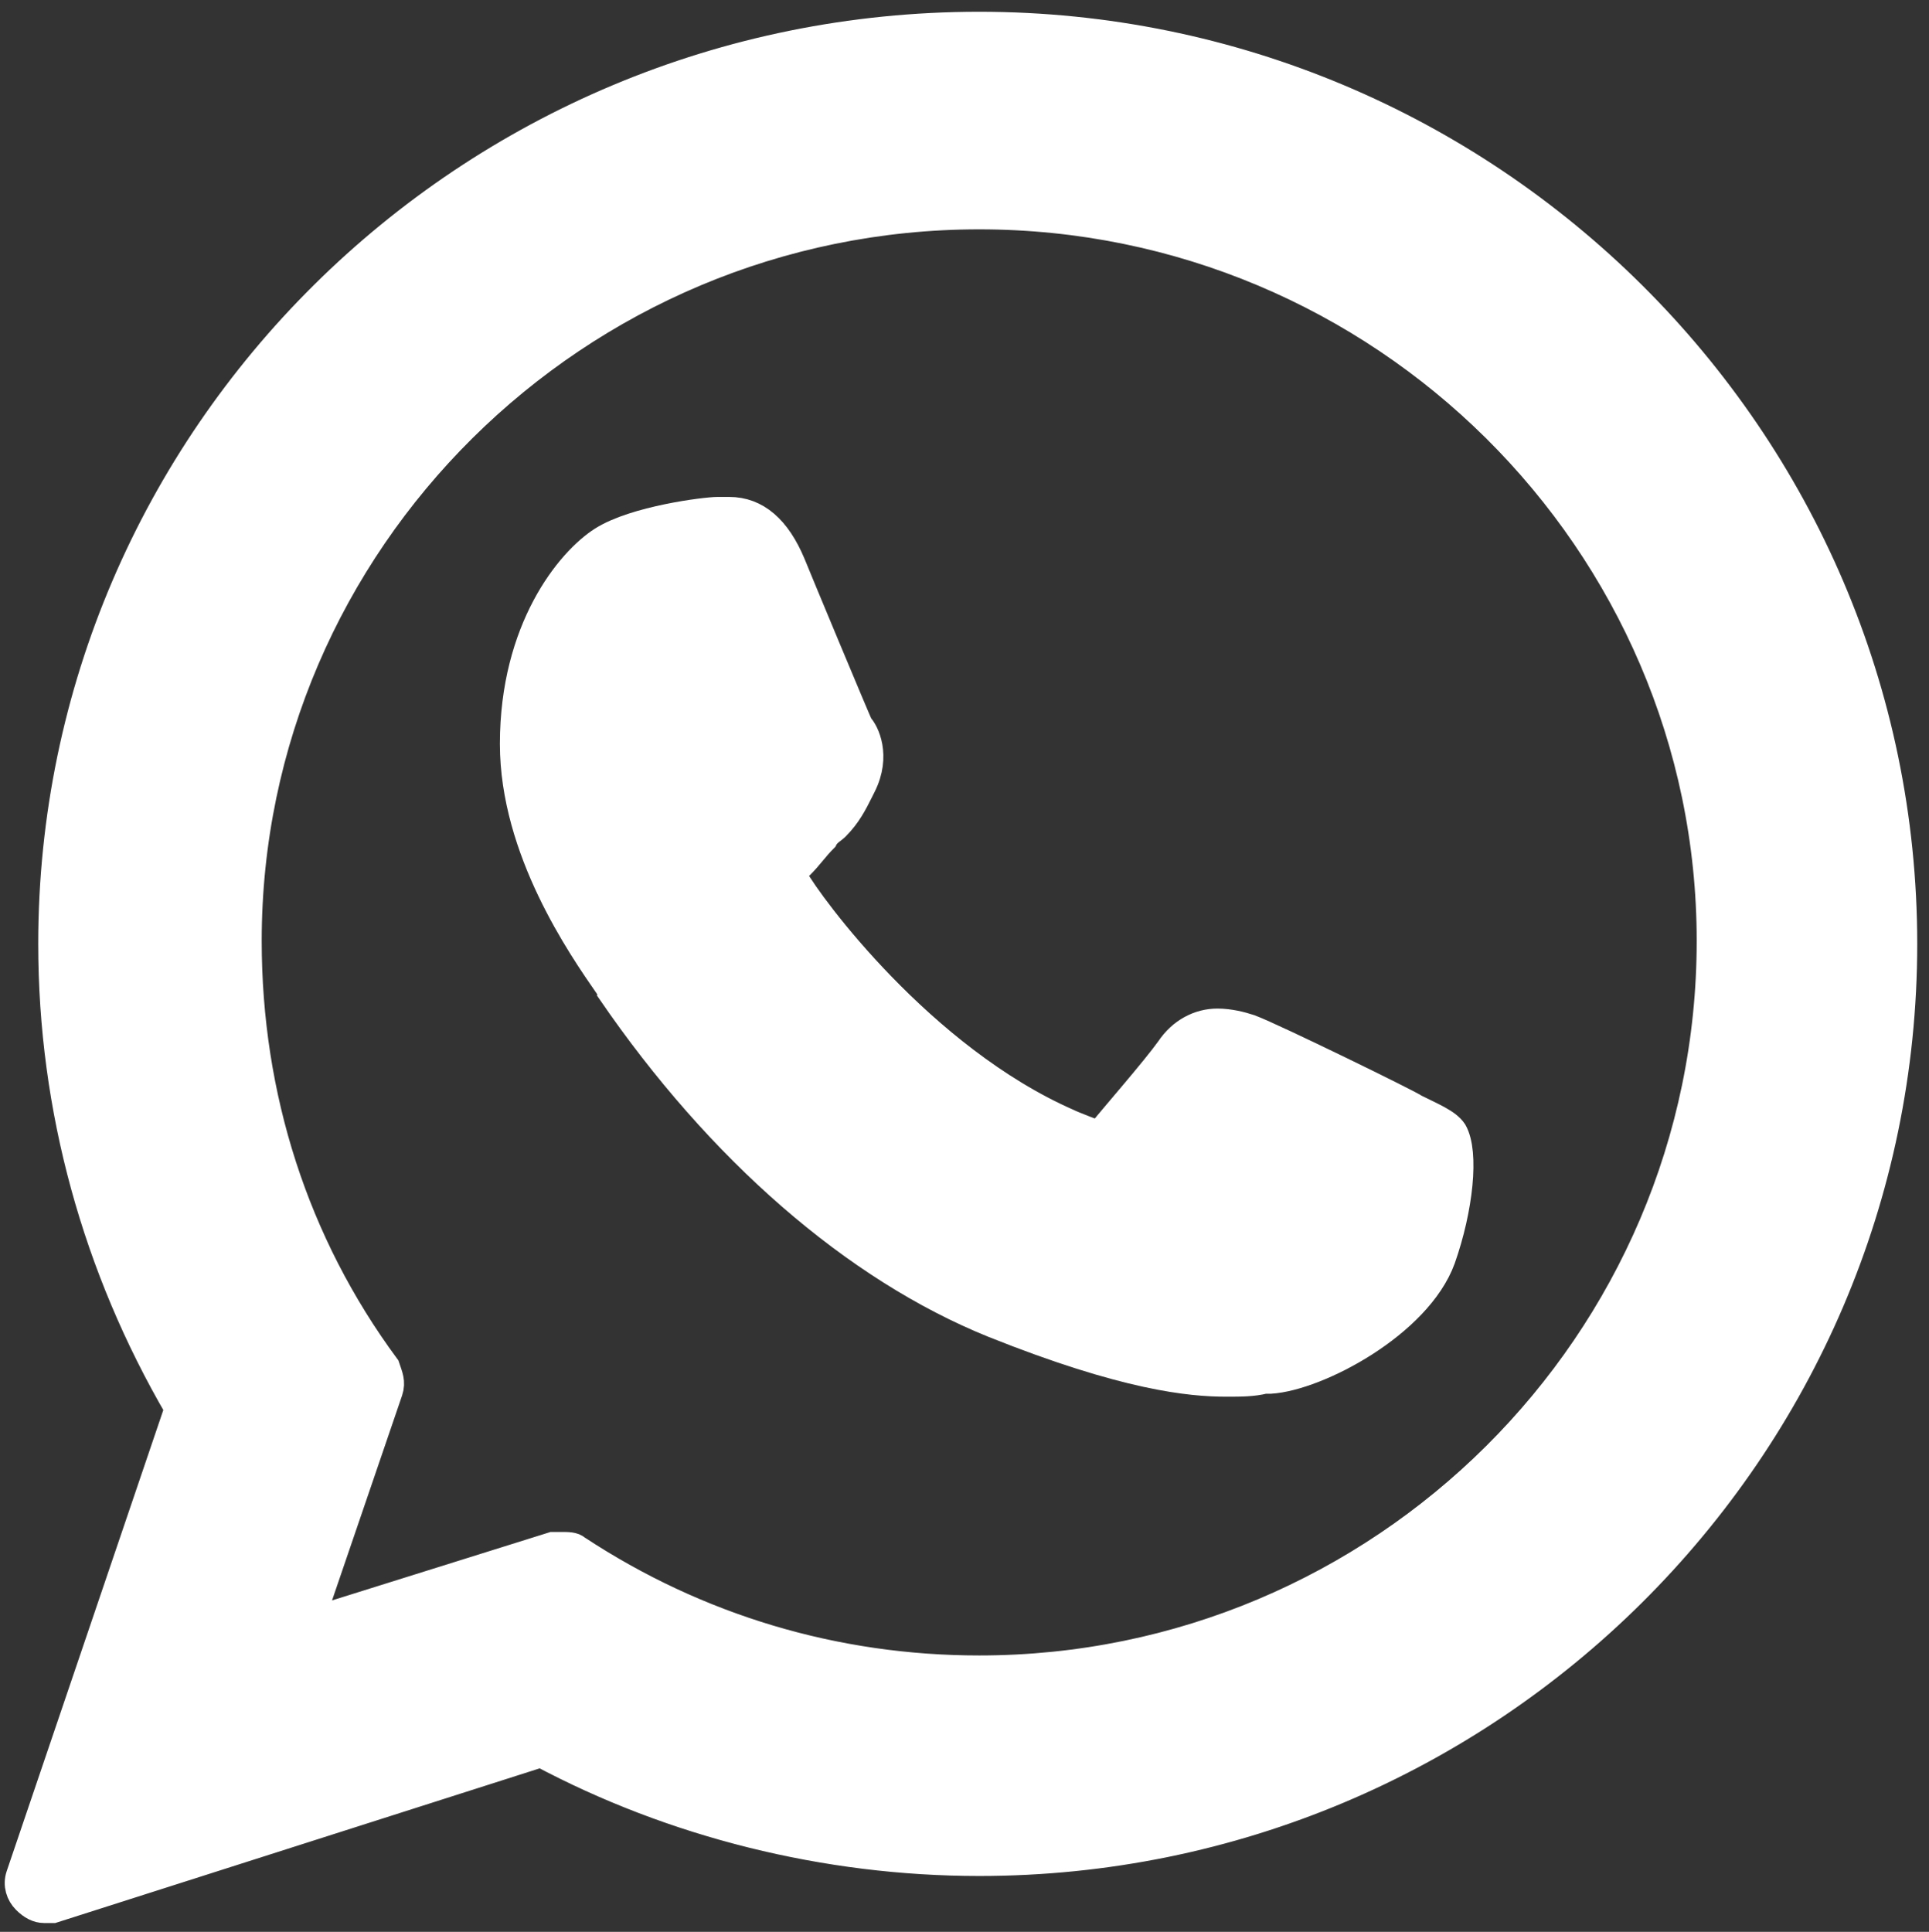
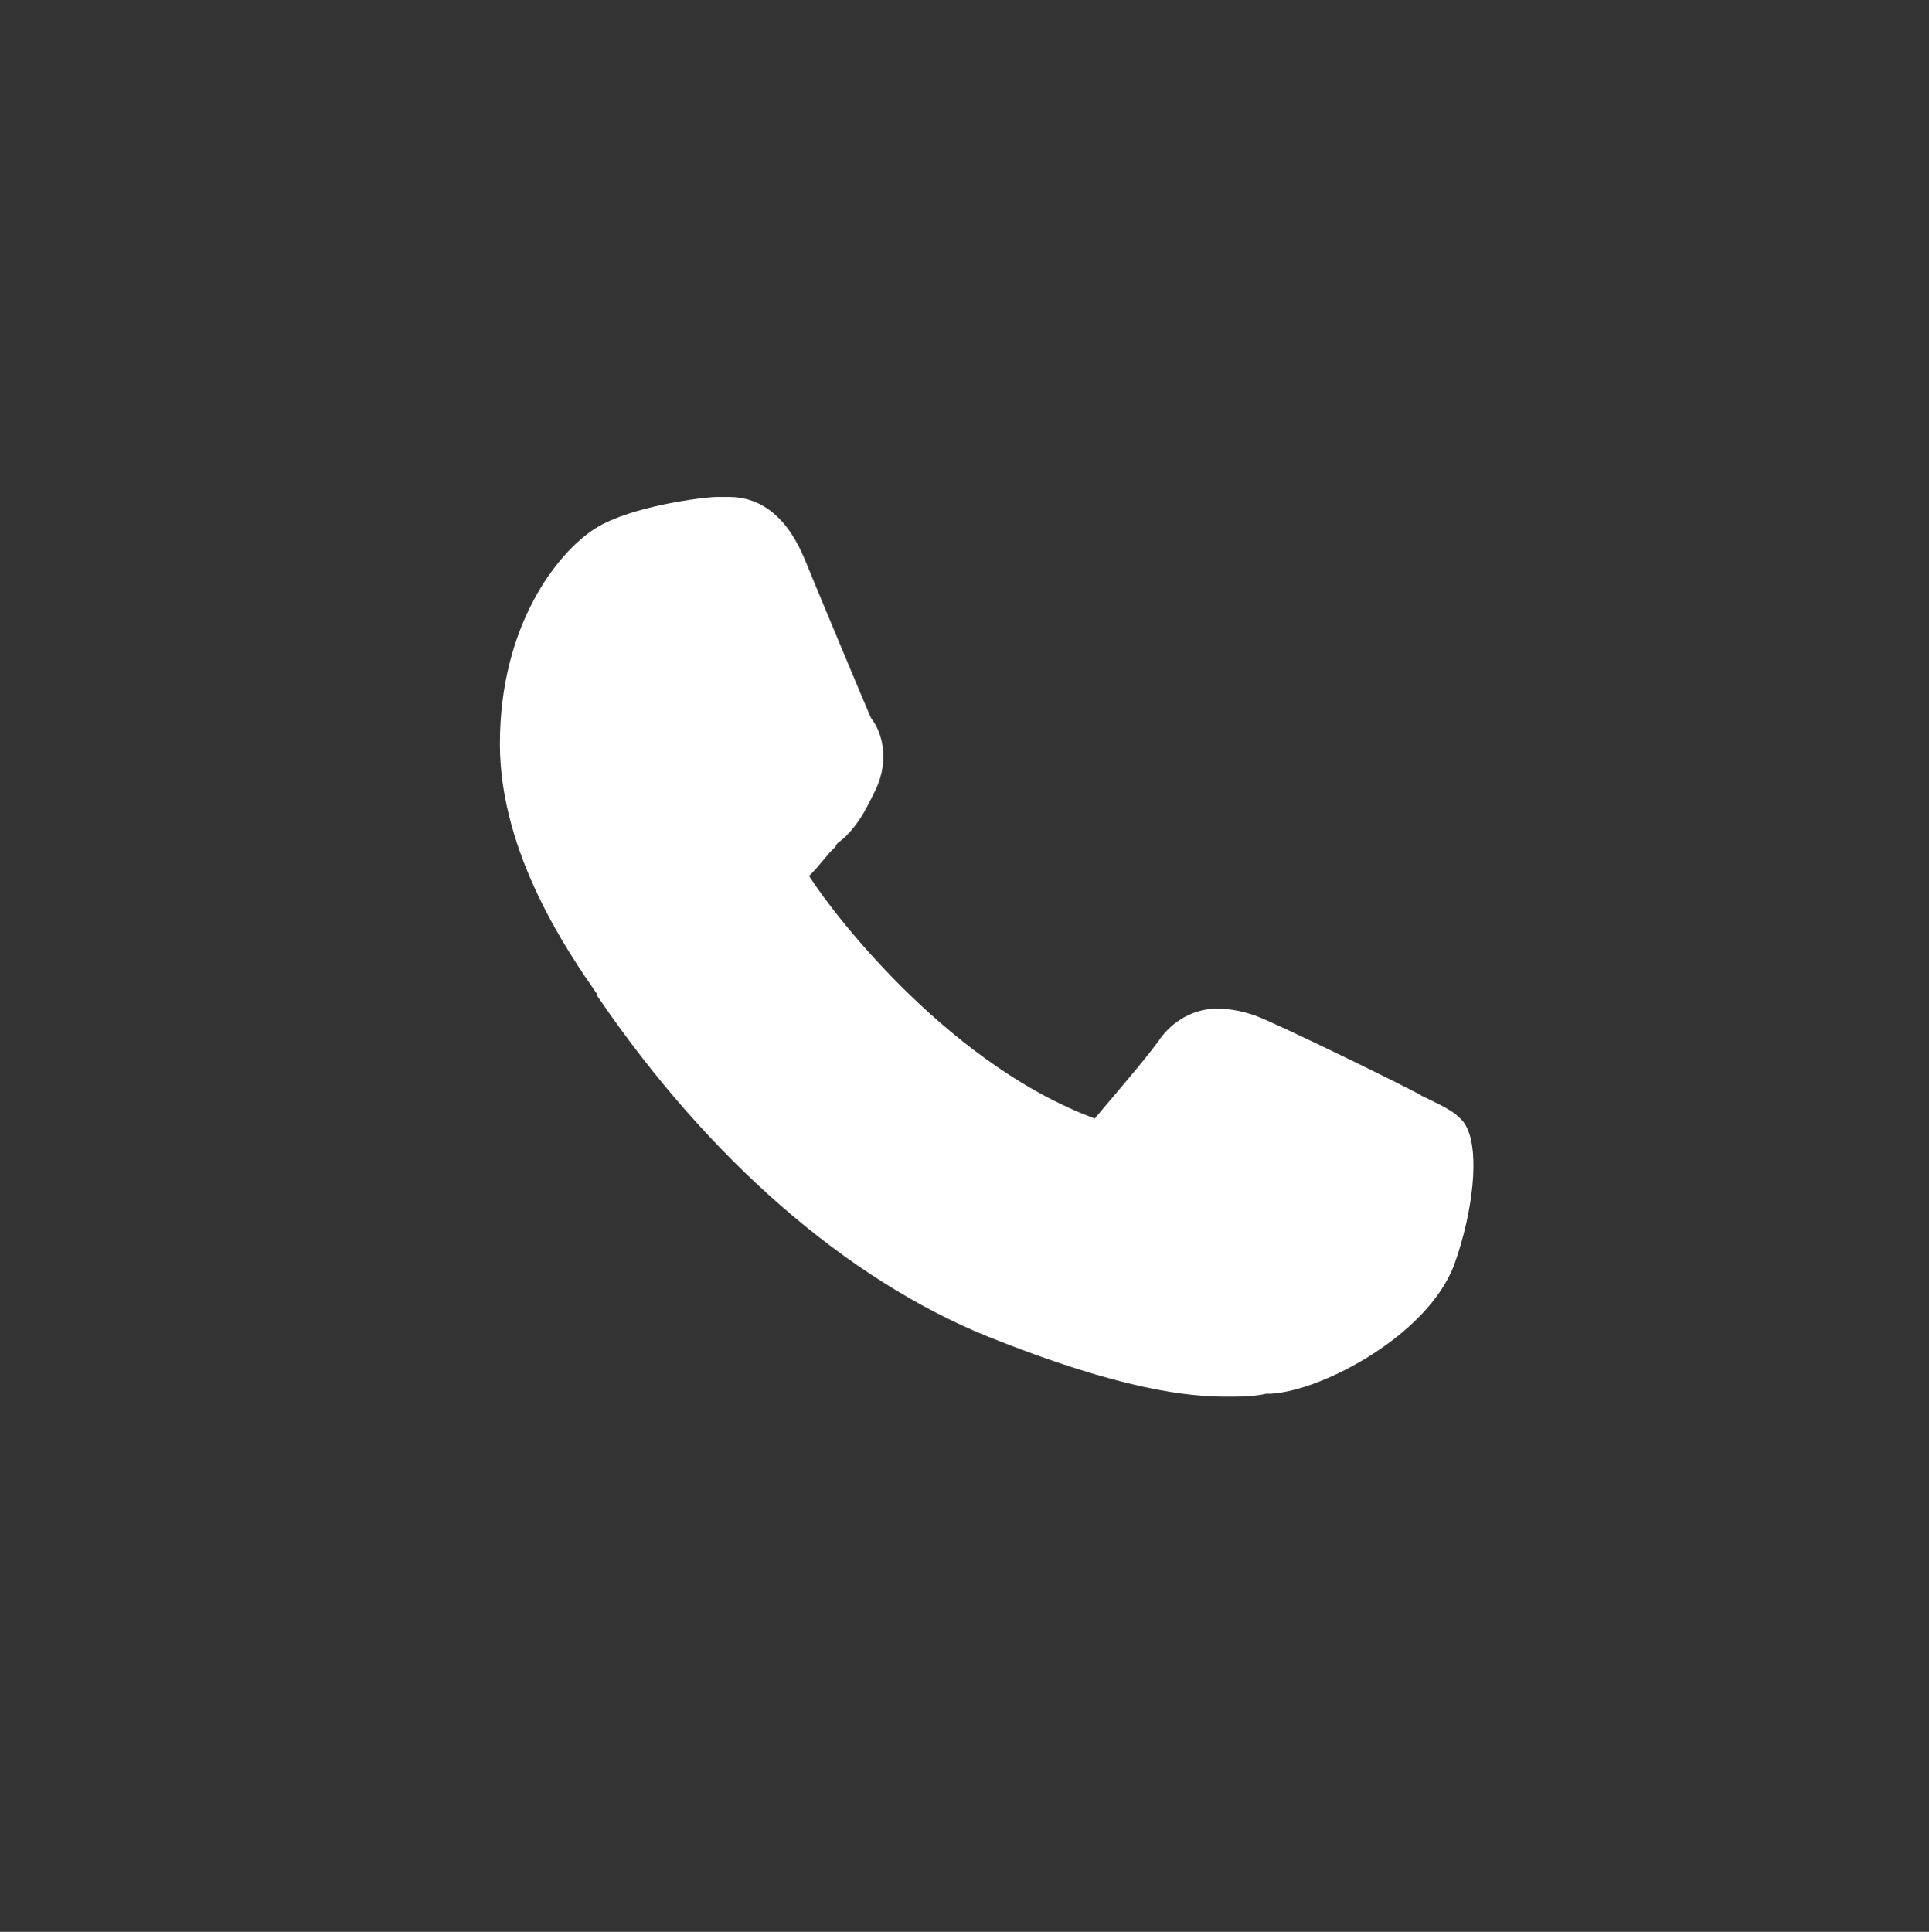
<svg xmlns="http://www.w3.org/2000/svg" version="1.1" id="Layer_1" transform="rotate(180)matrix(-1, 0, 0, -1, 0, 0)" x="0px" y="0px" viewBox="0 0 65.6 65.7" style="enable-background:new 0 0 65.6 65.7;" xml:space="preserve">
  <rect x="0" y="0" width="65.6" height="65.7" fill="#333333" stroke="none" />
  <style type="text/css">
	.st0{fill:#FFFFFF;stroke:#FFFFFF;}
</style>
  <g id="SVGRepo_bgCarrier">
</g>
  <g id="SVGRepo_tracerCarrier">
</g>
  <g id="SVGRepo_iconCarrier">
    <g id="XMLID_468_">
      <path id="XMLID_469_" class="st0" d="M48.1,37.7c-0.1-0.1-4.8-2.4-5.6-2.7c-0.3-0.1-0.7-0.2-1.1-0.2c-0.6,0-1.2,0.3-1.6,0.9    c-0.5,0.7-1.9,2.3-2.3,2.8c-0.1,0.1-0.1,0.1-0.2,0.1c0,0-0.8-0.3-1-0.4c-5-2.2-8.8-7.4-9.3-8.3c-0.1-0.1-0.1-0.2-0.1-0.2    c0-0.1,0.2-0.2,0.3-0.3c0.3-0.3,0.5-0.6,0.8-0.9c0.1-0.2,0.3-0.3,0.4-0.4c0.4-0.4,0.6-0.8,0.8-1.2l0.1-0.2c0.5-1,0.1-1.8-0.1-2    c-0.1-0.2-2.1-5-2.3-5.5c-0.5-1.2-1.2-1.8-2.1-1.8c-0.1,0,0,0-0.4,0s-2.8,0.3-3.9,1s-3,3-3,6.9c0,3.6,2.3,6.9,3.2,8.2    c0,0,0.1,0.1,0.1,0.2c3.7,5.4,8.3,9.4,13,11.3c4.5,1.8,6.7,2,7.9,2l0,0c0.5,0,0.9,0,1.3-0.1h0.2c1.6-0.1,5-1.9,5.8-4.1    c0.6-1.7,0.8-3.6,0.4-4.3C49.2,38.2,48.7,38,48.1,37.7z" />
-       <path id="XMLID_470_" class="st0" d="M33.3,0.9c-17.4,0-31.5,14-31.5,31.2c0,5.6,1.5,11,4.3,15.8L0.7,63.8c-0.1,0.3,0,0.6,0.2,0.8    c0.2,0.2,0.4,0.3,0.6,0.3c0.1,0,0.2,0,0.3,0l16.6-5.3c4.5,2.4,9.7,3.7,14.9,3.7c17.3,0,31.4-14,31.4-31.2S50.6,0.9,33.3,0.9z     M33.3,56.8c-4.9,0-9.6-1.4-13.7-4.1c-0.1-0.1-0.3-0.1-0.5-0.1c-0.1,0-0.2,0-0.3,0l-8.3,2.6l2.7-7.9c0.1-0.3,0-0.5-0.1-0.8    C10,42.3,8.4,37.3,8.4,32c0-13.6,11.2-24.7,24.9-24.7S58.2,18.4,58.2,32C58.2,45.7,47,56.8,33.3,56.8z" />
    </g>
  </g>
</svg>